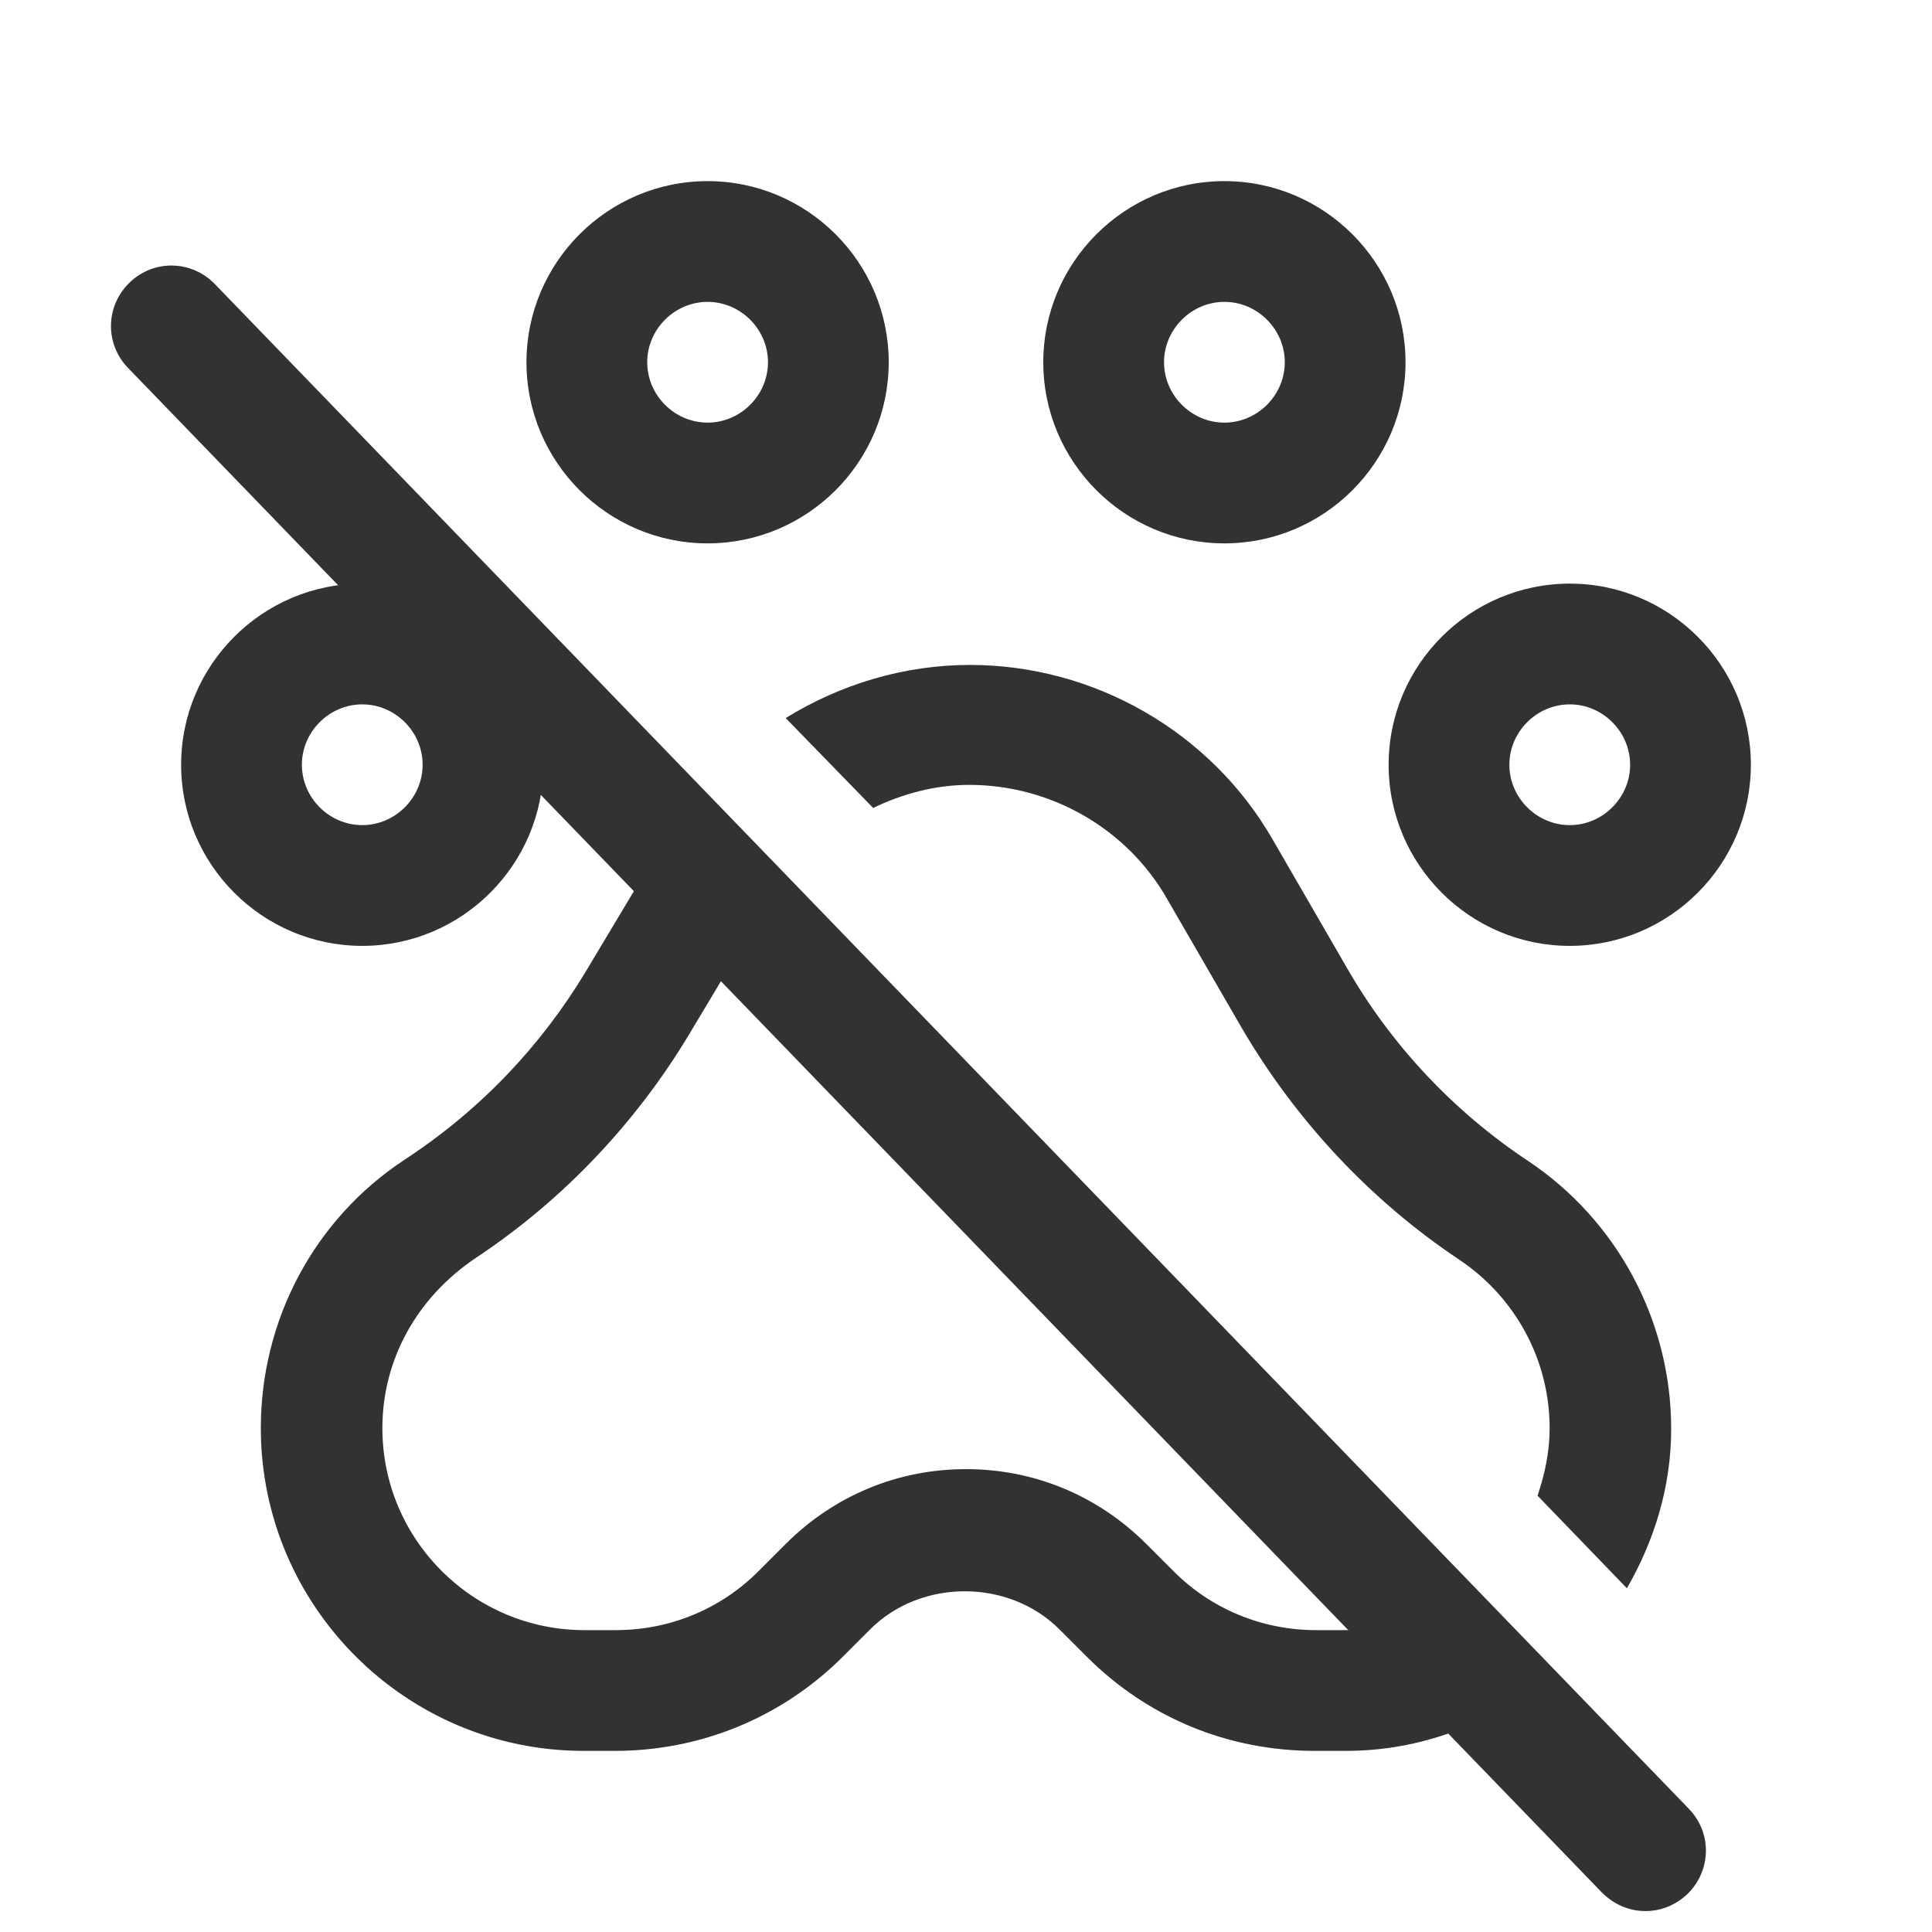
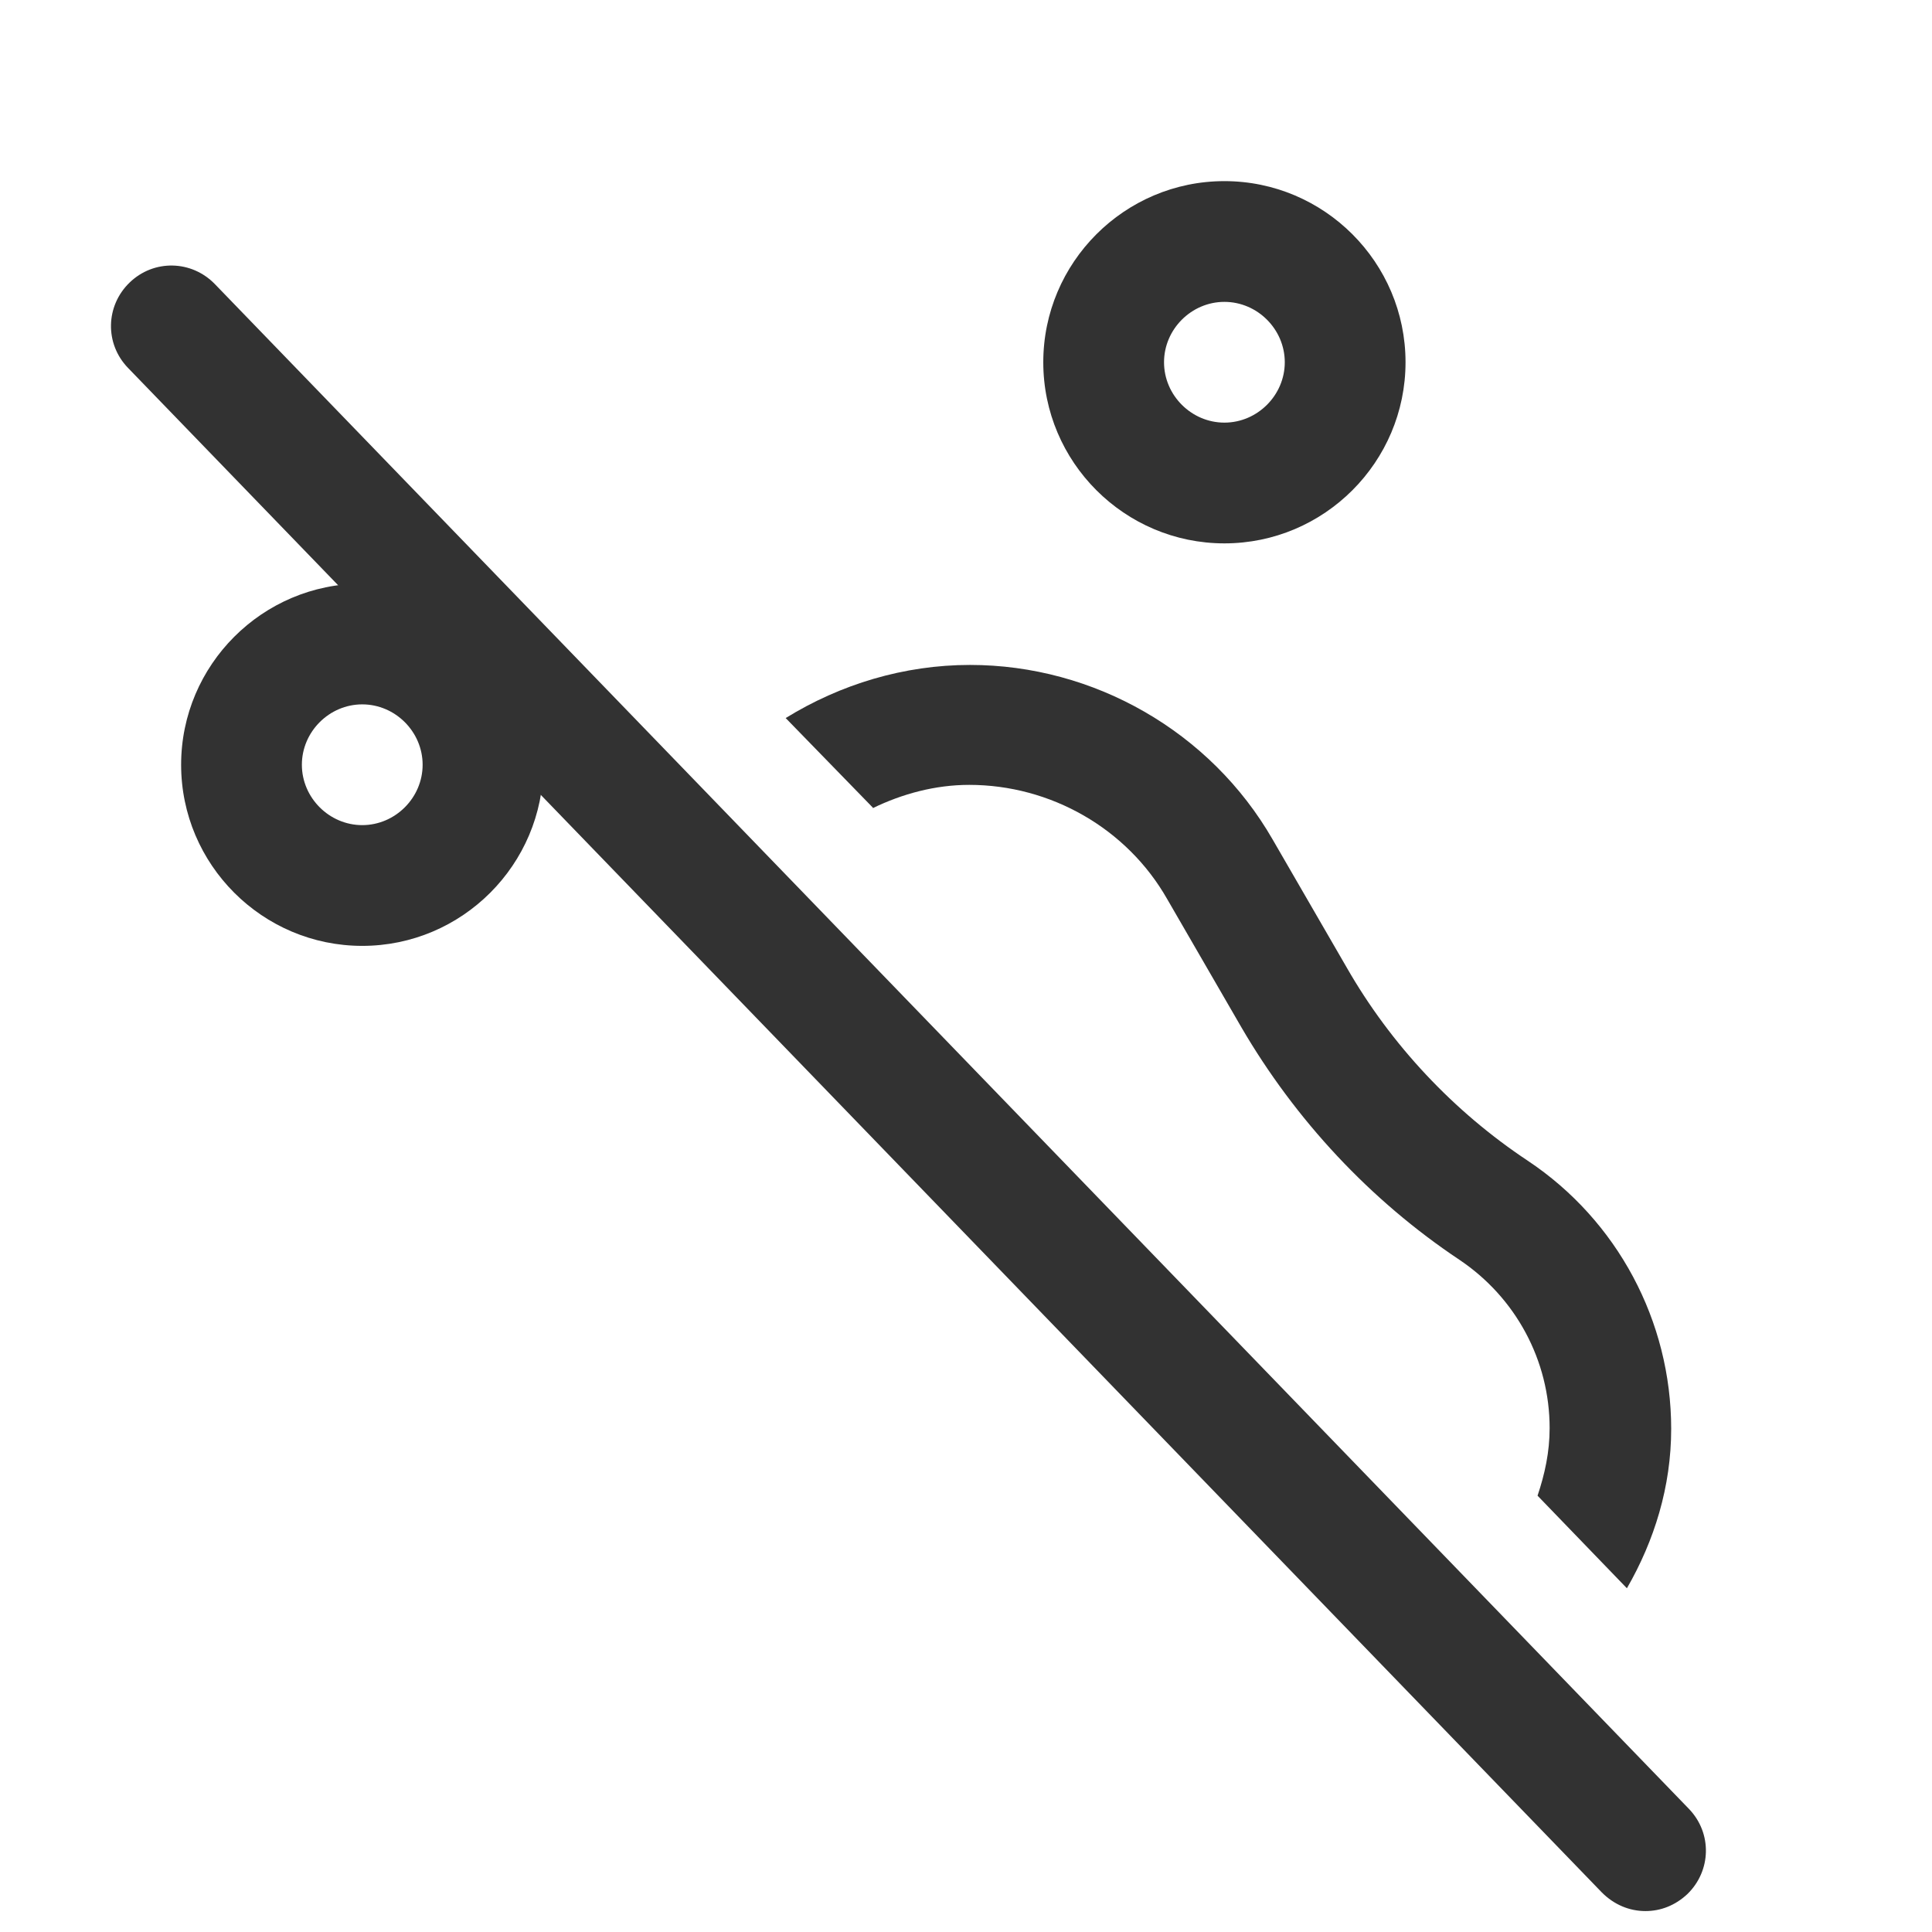
<svg xmlns="http://www.w3.org/2000/svg" id="Layer_3" data-name="Layer 3" viewBox="0 0 24 24">
  <defs>
    <style>
      .cls-1 {
        fill: none;
      }

      .cls-2 {
        fill: #323232;
      }
    </style>
  </defs>
  <g>
    <path class="cls-2" d="M4.5,11.75c-1.24,0-2.25-1.01-2.25-2.25s1.01-2.25,2.25-2.25,2.25,1.01,2.25,2.25-1.01,2.25-2.25,2.25ZM4.5,8.75c-.41,0-.75.34-.75.75s.34.75.75.75.75-.34.75-.75-.34-.75-.75-.75Z" />
-     <path class="cls-2" d="M19.5,11.75c-1.24,0-2.25-1.01-2.25-2.25s1.01-2.25,2.25-2.25,2.25,1.01,2.25,2.25-1.01,2.25-2.25,2.25ZM19.5,8.75c-.41,0-.75.34-.75.75s.34.75.75.75.75-.34.75-.75-.34-.75-.75-.75Z" />
-     <path class="cls-2" d="M8.79,6.75c-1.24,0-2.25-1.01-2.25-2.25s1.01-2.25,2.25-2.25,2.25,1.01,2.25,2.25-1.01,2.25-2.25,2.25ZM8.79,3.75c-.41,0-.75.34-.75.75s.34.75.75.75.75-.34.75-.75-.34-.75-.75-.75Z" />
    <path class="cls-2" d="M15.21,6.75c-1.24,0-2.25-1.01-2.25-2.25s1.01-2.25,2.25-2.25,2.25,1.01,2.25,2.25-1.01,2.25-2.25,2.25ZM15.21,3.75c-.41,0-.75.34-.75.75s.34.75.75.75.75-.34.75-.75-.34-.75-.75-.75Z" />
  </g>
  <rect class="cls-1" width="24" height="24" />
  <path class="cls-2" d="M20.44,23.74c-.2,0-.39-.08-.54-.23L1.59,4.57c-.29-.3-.28-.77.02-1.06.3-.29.77-.28,1.06.02l18.31,18.94c.29.3.28.77-.02,1.06-.15.14-.33.21-.52.21Z" />
  <g>
    <path class="cls-2" d="M10.84,10.04c.37-.18.78-.29,1.2-.29,1.01,0,1.96.54,2.46,1.42l.92,1.59c.67,1.15,1.6,2.15,2.71,2.89.7.47,1.12,1.25,1.12,2.09,0,.3-.06.57-.15.84l1.11,1.15c.34-.59.55-1.26.55-1.98,0-1.34-.67-2.59-1.78-3.33-.92-.61-1.7-1.44-2.25-2.4l-.92-1.59c-.77-1.34-2.22-2.17-3.76-2.17-.82,0-1.61.24-2.29.66l1.09,1.12Z" />
-     <path class="cls-2" d="M18.18,19.79c-.41.29-.9.46-1.44.46h-.39c-.67,0-1.3-.26-1.77-.73l-.34-.34c-.6-.6-1.39-.93-2.24-.93s-1.64.33-2.24.93l-.34.34h0c-.47.47-1.1.73-1.77.73h-.39c-1.38,0-2.51-1.12-2.51-2.51,0-.84.42-1.62,1.17-2.12,1.07-.71,1.98-1.67,2.64-2.77l1.03-1.72s.07-.08.09-.12l-1.07-1.1c-.11.14-.22.29-.31.45l-1.03,1.72c-.55.91-1.3,1.71-2.25,2.33-1.12.74-1.78,1.99-1.78,3.33,0,2.21,1.8,4.01,4.01,4.01h.39c1.07,0,2.08-.42,2.83-1.17l.34-.34c.63-.63,1.72-.63,2.35,0l.34.34c.76.76,1.76,1.17,2.83,1.17h.39c.94,0,1.79-.34,2.48-.88l-1.04-1.08Z" />
  </g>
</svg>